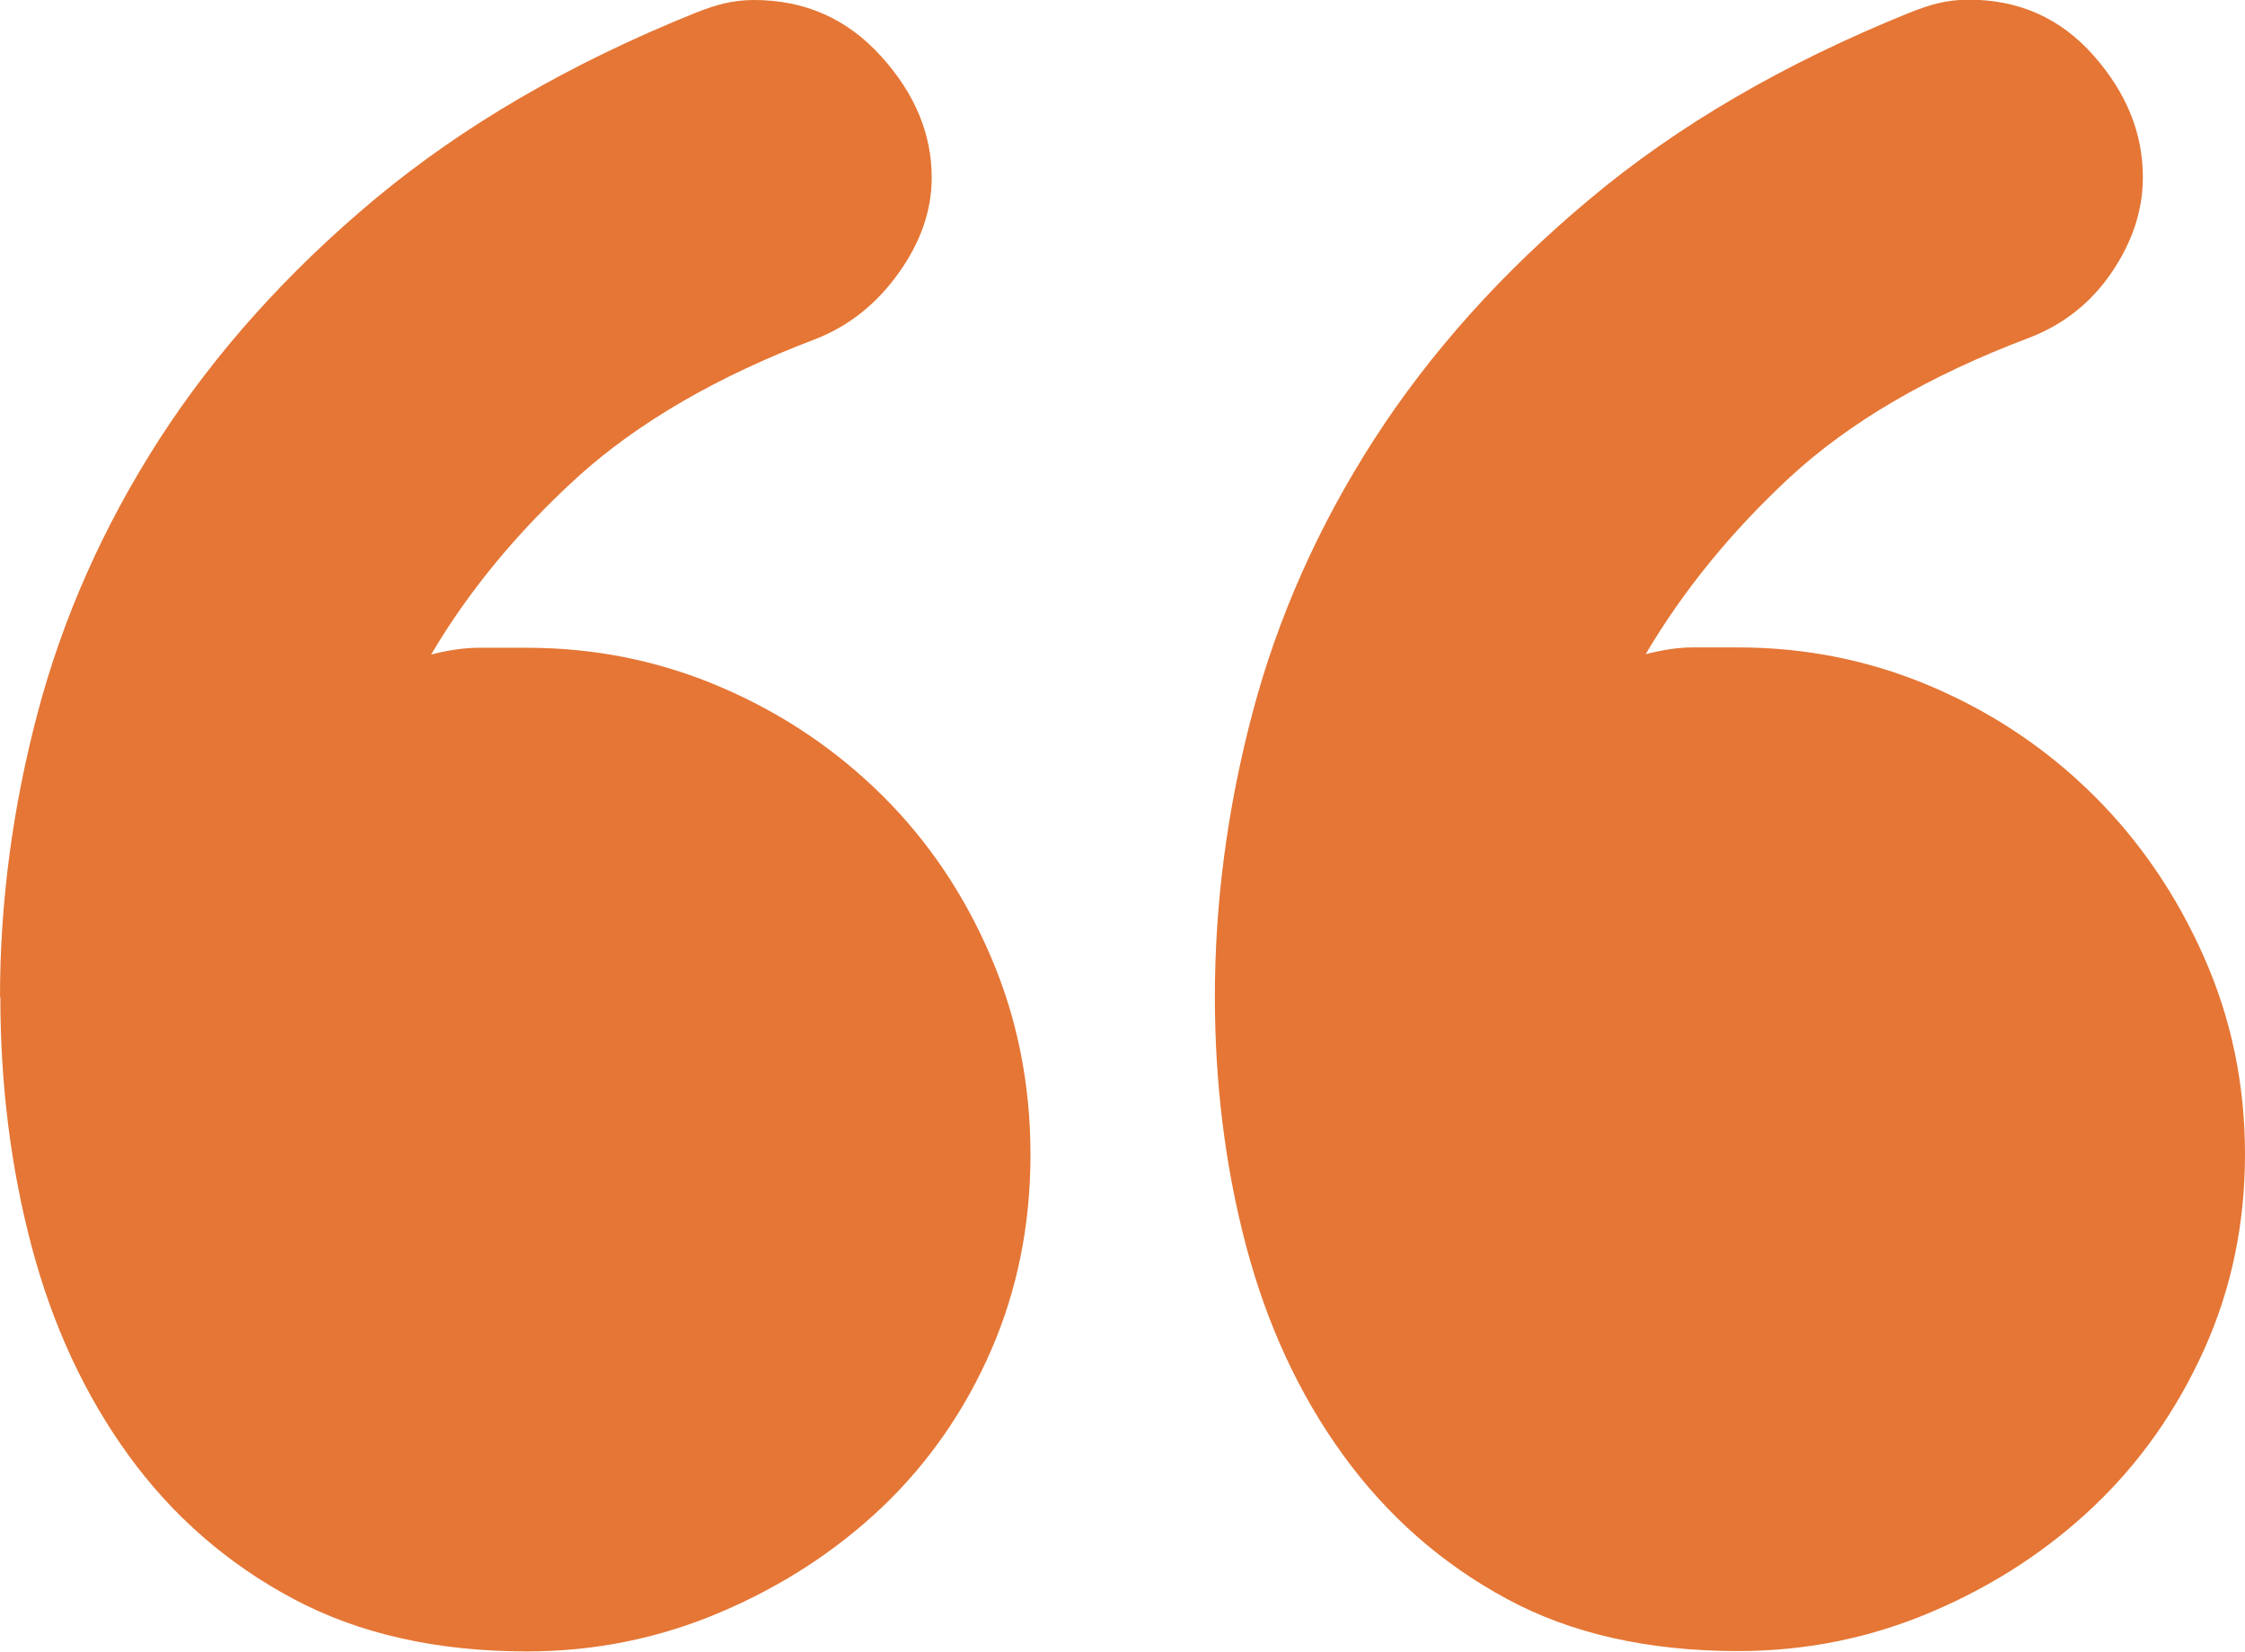
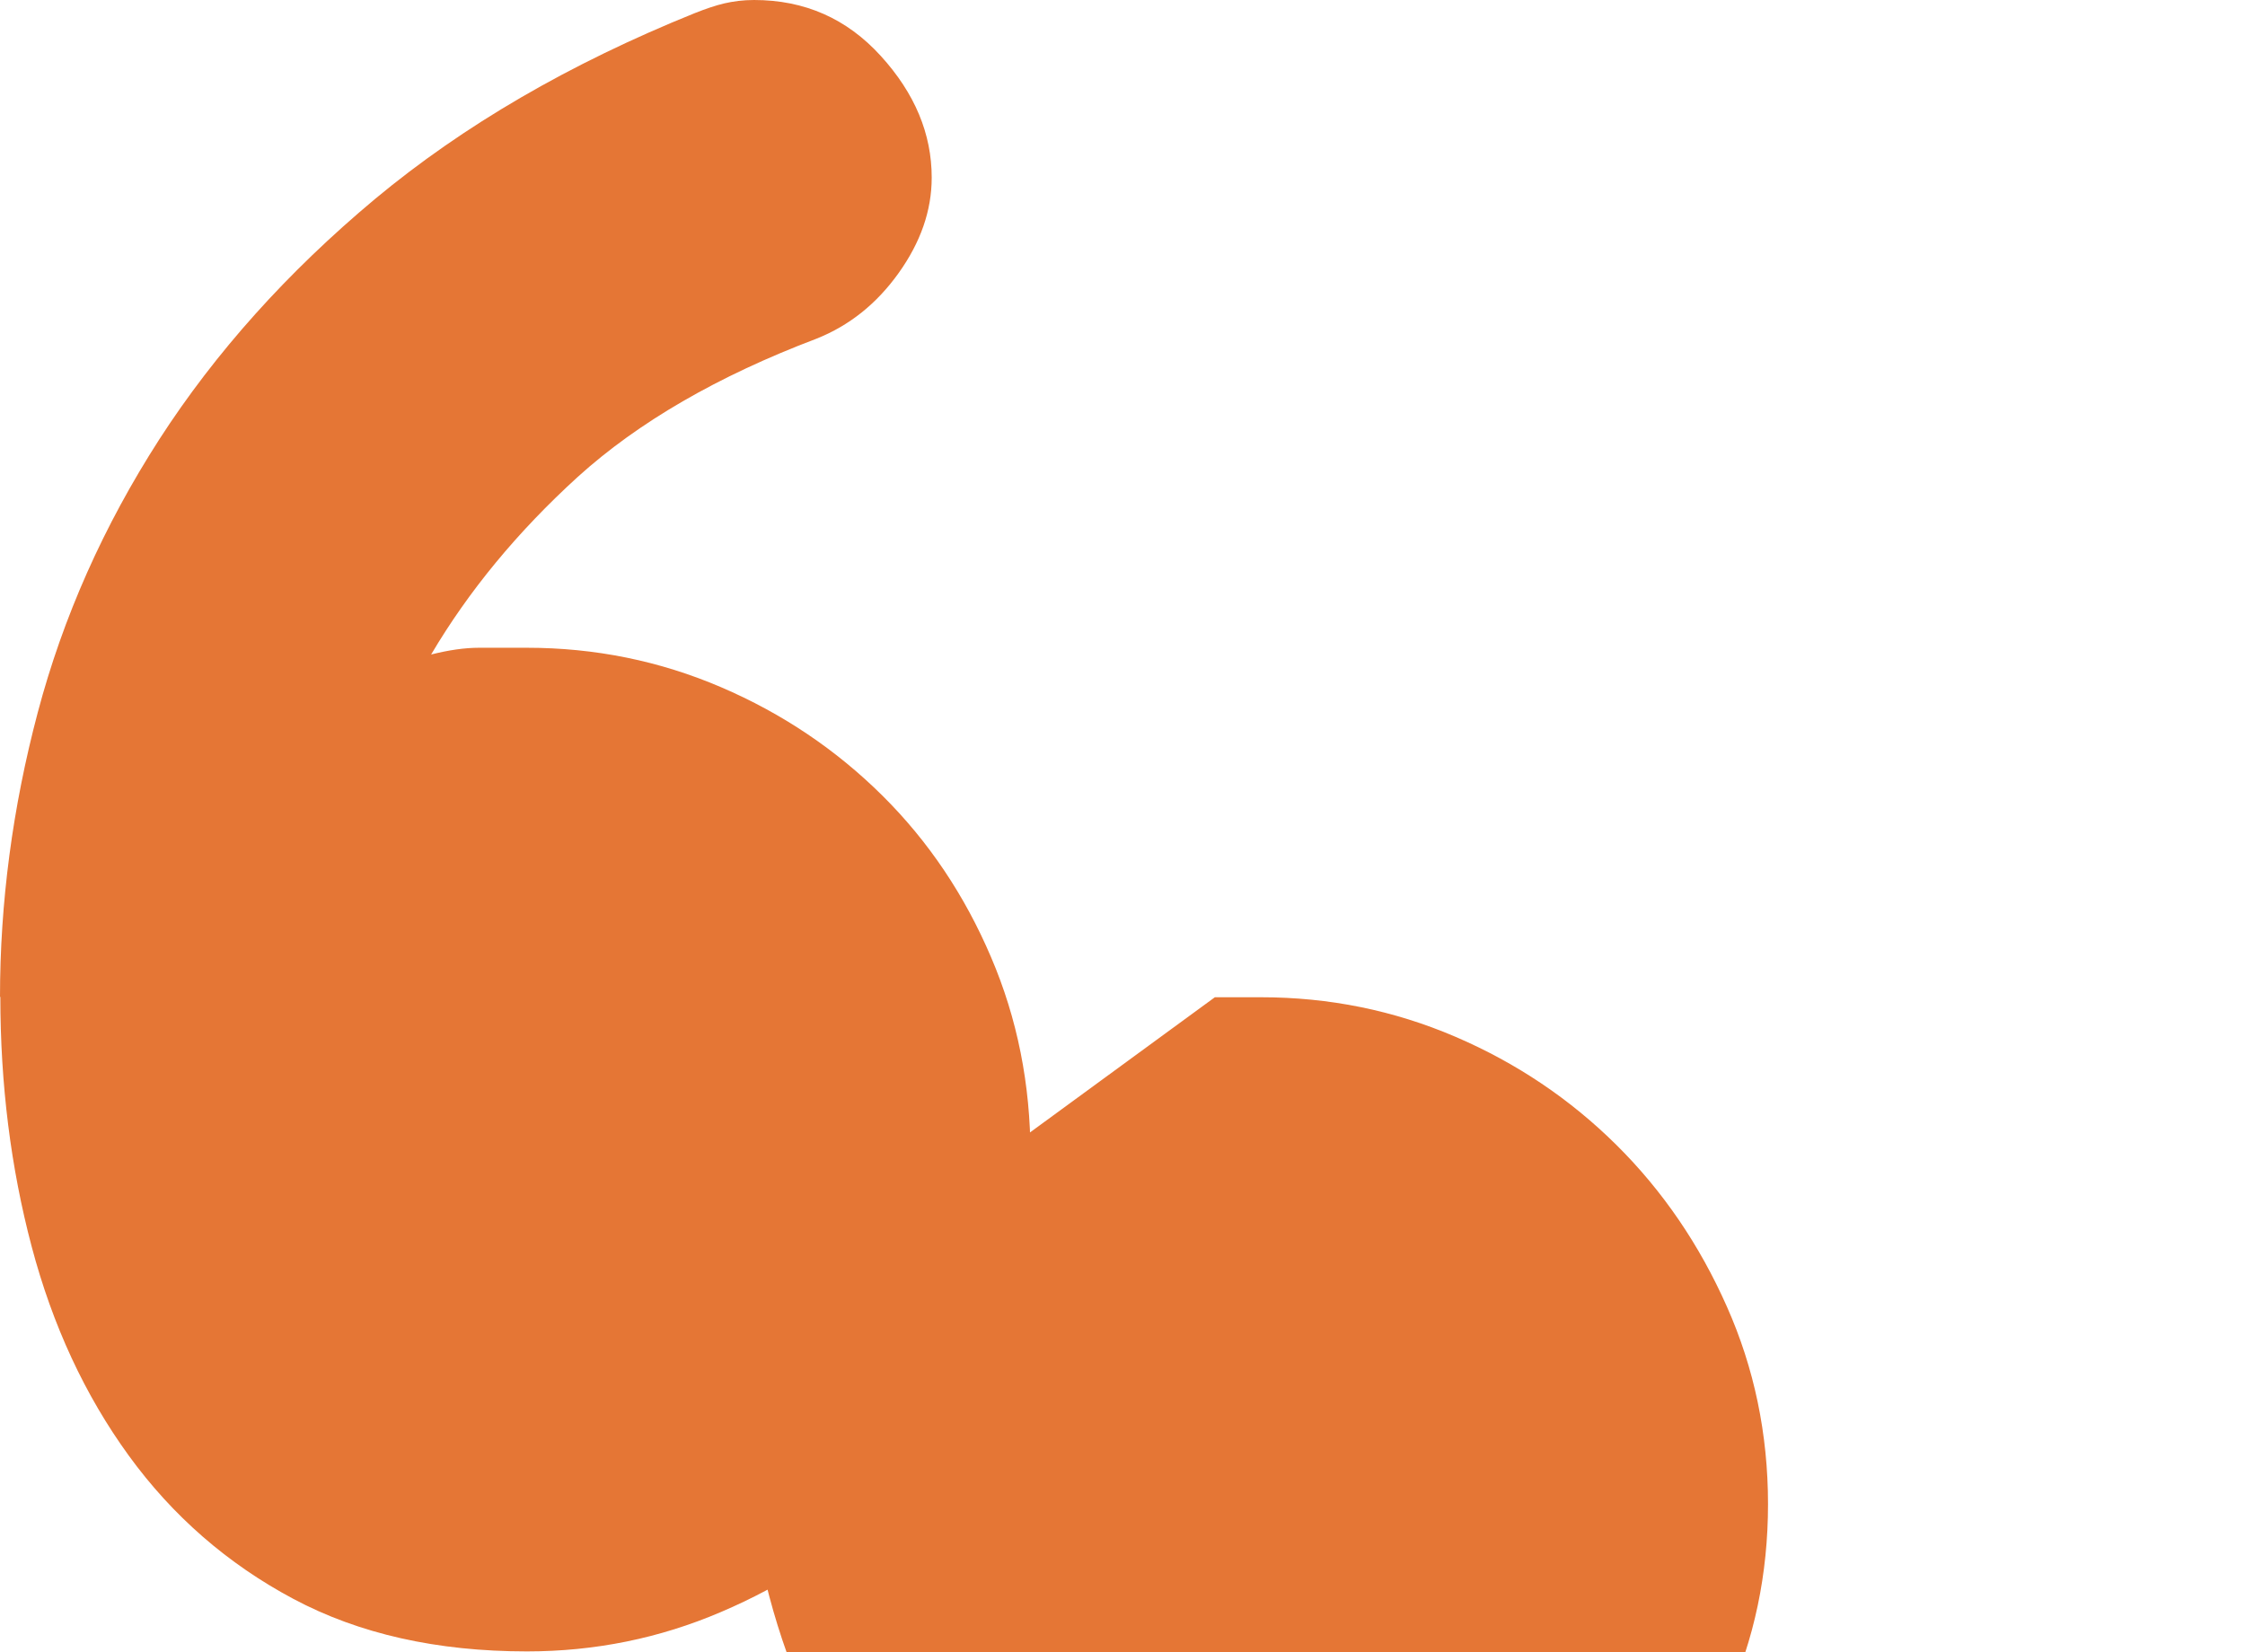
<svg xmlns="http://www.w3.org/2000/svg" id="Layer_1" viewBox="0 0 66.6 49.02">
  <defs>
    <style>.cls-1{fill:#e57635;}</style>
  </defs>
-   <path class="cls-1" d="M0,29.59c0-2.8.37-5.62,1.12-8.45.75-2.83,1.95-5.53,3.61-8.11,1.66-2.57,3.79-4.95,6.4-7.13C13.74,3.73,16.89,1.89,20.61.39c.33-.13.62-.23.88-.29.26-.06.55-.1.88-.1,1.5,0,2.75.55,3.76,1.66,1.01,1.11,1.51,2.31,1.51,3.61,0,.98-.33,1.92-.98,2.83-.65.91-1.46,1.56-2.44,1.95-2.93,1.11-5.29,2.48-7.08,4.1-1.79,1.63-3.24,3.39-4.35,5.27.52-.13.99-.2,1.42-.2h1.42c2.02,0,3.94.39,5.76,1.17,1.82.78,3.42,1.86,4.79,3.22s2.44,2.96,3.22,4.79c.78,1.82,1.17,3.78,1.17,5.86s-.39,4.02-1.17,5.81c-.78,1.79-1.86,3.34-3.22,4.64-1.37,1.3-2.96,2.34-4.79,3.12-1.82.78-3.74,1.17-5.76,1.17-2.67,0-4.98-.52-6.93-1.56-1.95-1.04-3.58-2.46-4.88-4.25-1.3-1.79-2.26-3.86-2.88-6.2-.62-2.34-.93-4.82-.93-7.42ZM36.04,29.59c0-2.8.37-5.62,1.12-8.45.75-2.83,1.95-5.53,3.61-8.11,1.66-2.57,3.79-4.95,6.4-7.13,2.6-2.18,5.76-4.02,9.47-5.52.33-.13.62-.23.88-.29.26-.06.55-.1.88-.1,1.5,0,2.73.55,3.71,1.66.98,1.11,1.46,2.31,1.46,3.61,0,.98-.31,1.92-.93,2.83-.62.91-1.45,1.56-2.49,1.95-2.93,1.11-5.27,2.48-7.03,4.1-1.76,1.63-3.19,3.39-4.3,5.27.52-.13.98-.2,1.37-.2h1.37c2.02,0,3.94.39,5.76,1.17,1.82.78,3.42,1.86,4.79,3.22s2.46,2.96,3.27,4.79c.81,1.82,1.22,3.78,1.22,5.86s-.41,4.02-1.22,5.81c-.81,1.79-1.9,3.34-3.27,4.64-1.37,1.3-2.96,2.34-4.79,3.12-1.82.78-3.74,1.17-5.76,1.17-2.67,0-4.97-.52-6.88-1.56-1.92-1.04-3.53-2.46-4.83-4.25-1.3-1.79-2.26-3.86-2.88-6.2-.62-2.34-.93-4.82-.93-7.42Z" />
+   <path class="cls-1" d="M0,29.59c0-2.8.37-5.62,1.12-8.45.75-2.83,1.95-5.53,3.61-8.11,1.66-2.57,3.79-4.95,6.4-7.13C13.74,3.73,16.89,1.89,20.61.39c.33-.13.62-.23.88-.29.26-.06.55-.1.88-.1,1.5,0,2.75.55,3.76,1.66,1.01,1.11,1.51,2.31,1.51,3.61,0,.98-.33,1.92-.98,2.83-.65.91-1.46,1.56-2.44,1.95-2.93,1.11-5.29,2.48-7.08,4.1-1.79,1.63-3.24,3.39-4.35,5.27.52-.13.99-.2,1.42-.2h1.42c2.02,0,3.94.39,5.76,1.17,1.82.78,3.42,1.86,4.79,3.22s2.44,2.96,3.22,4.79c.78,1.82,1.17,3.78,1.17,5.86s-.39,4.02-1.17,5.81c-.78,1.79-1.86,3.34-3.22,4.64-1.37,1.3-2.96,2.34-4.79,3.12-1.82.78-3.74,1.17-5.76,1.17-2.67,0-4.98-.52-6.93-1.56-1.95-1.04-3.58-2.46-4.88-4.25-1.3-1.79-2.26-3.86-2.88-6.2-.62-2.34-.93-4.82-.93-7.42ZM36.04,29.59h1.37c2.02,0,3.94.39,5.76,1.17,1.82.78,3.42,1.86,4.79,3.22s2.46,2.96,3.27,4.79c.81,1.82,1.22,3.78,1.22,5.86s-.41,4.02-1.22,5.81c-.81,1.79-1.9,3.34-3.27,4.64-1.37,1.3-2.96,2.34-4.79,3.12-1.82.78-3.74,1.17-5.76,1.17-2.67,0-4.97-.52-6.88-1.56-1.92-1.04-3.53-2.46-4.83-4.25-1.3-1.79-2.26-3.86-2.88-6.2-.62-2.34-.93-4.82-.93-7.42Z" />
</svg>